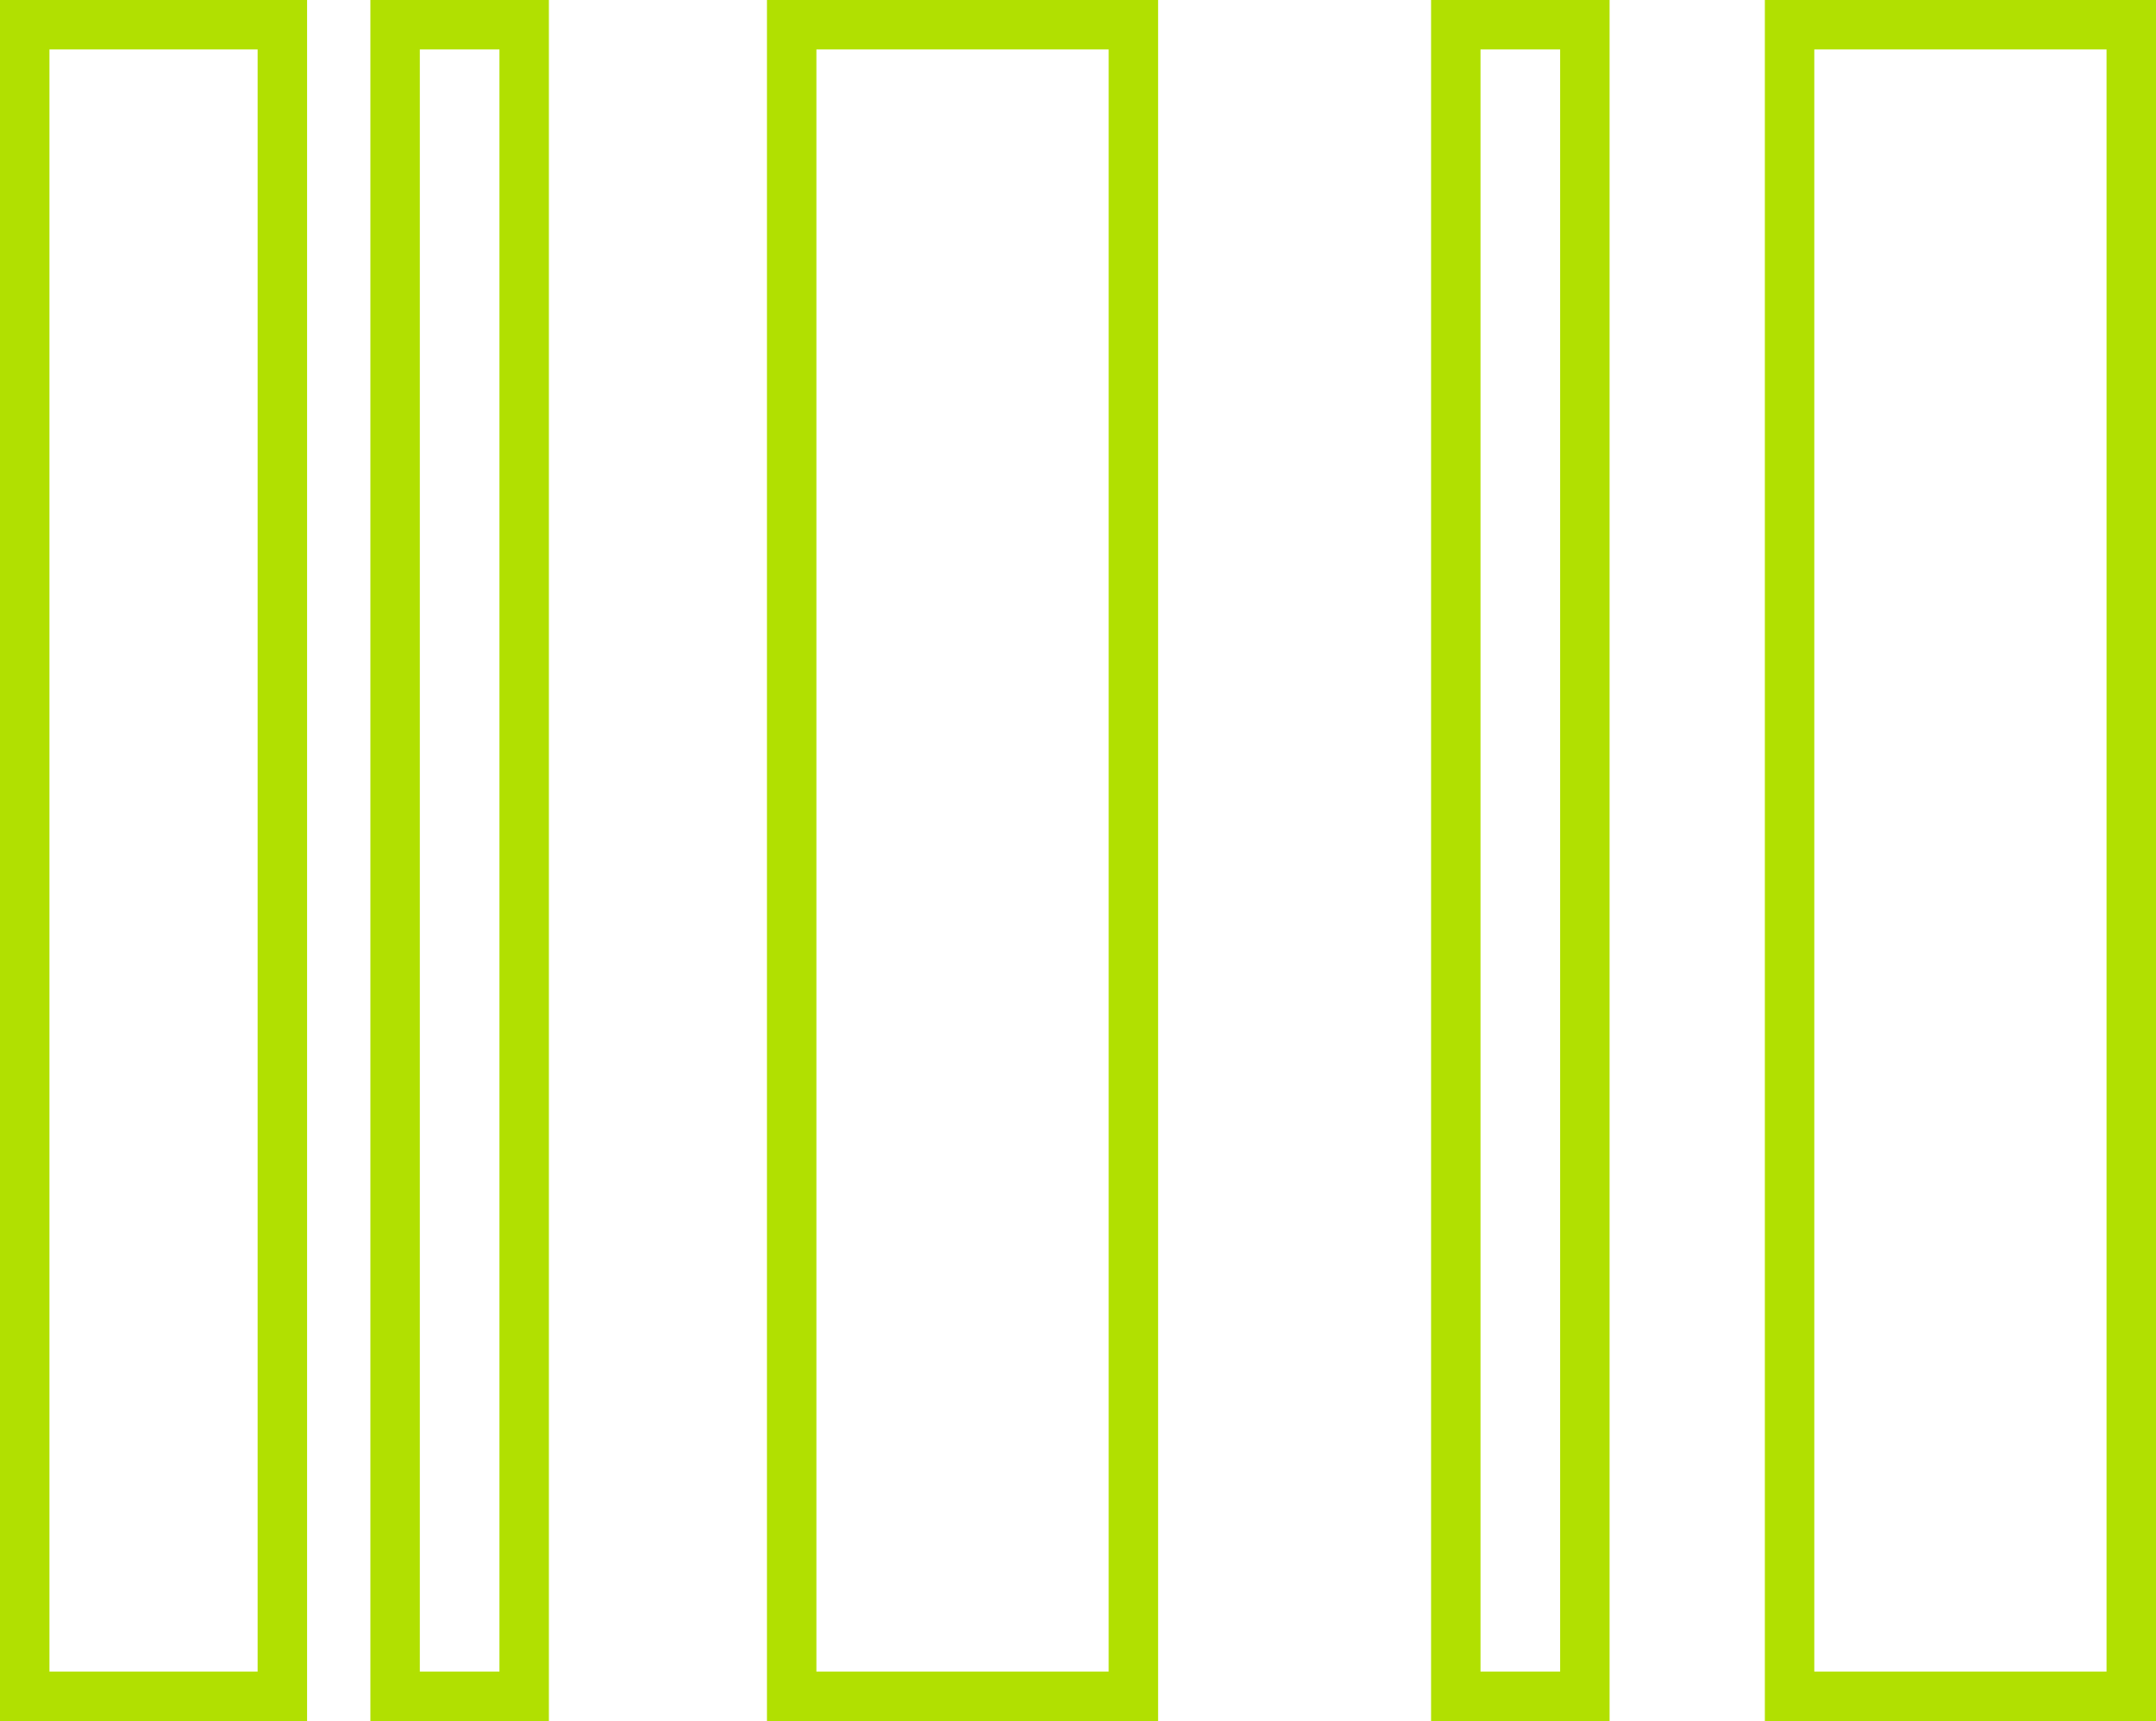
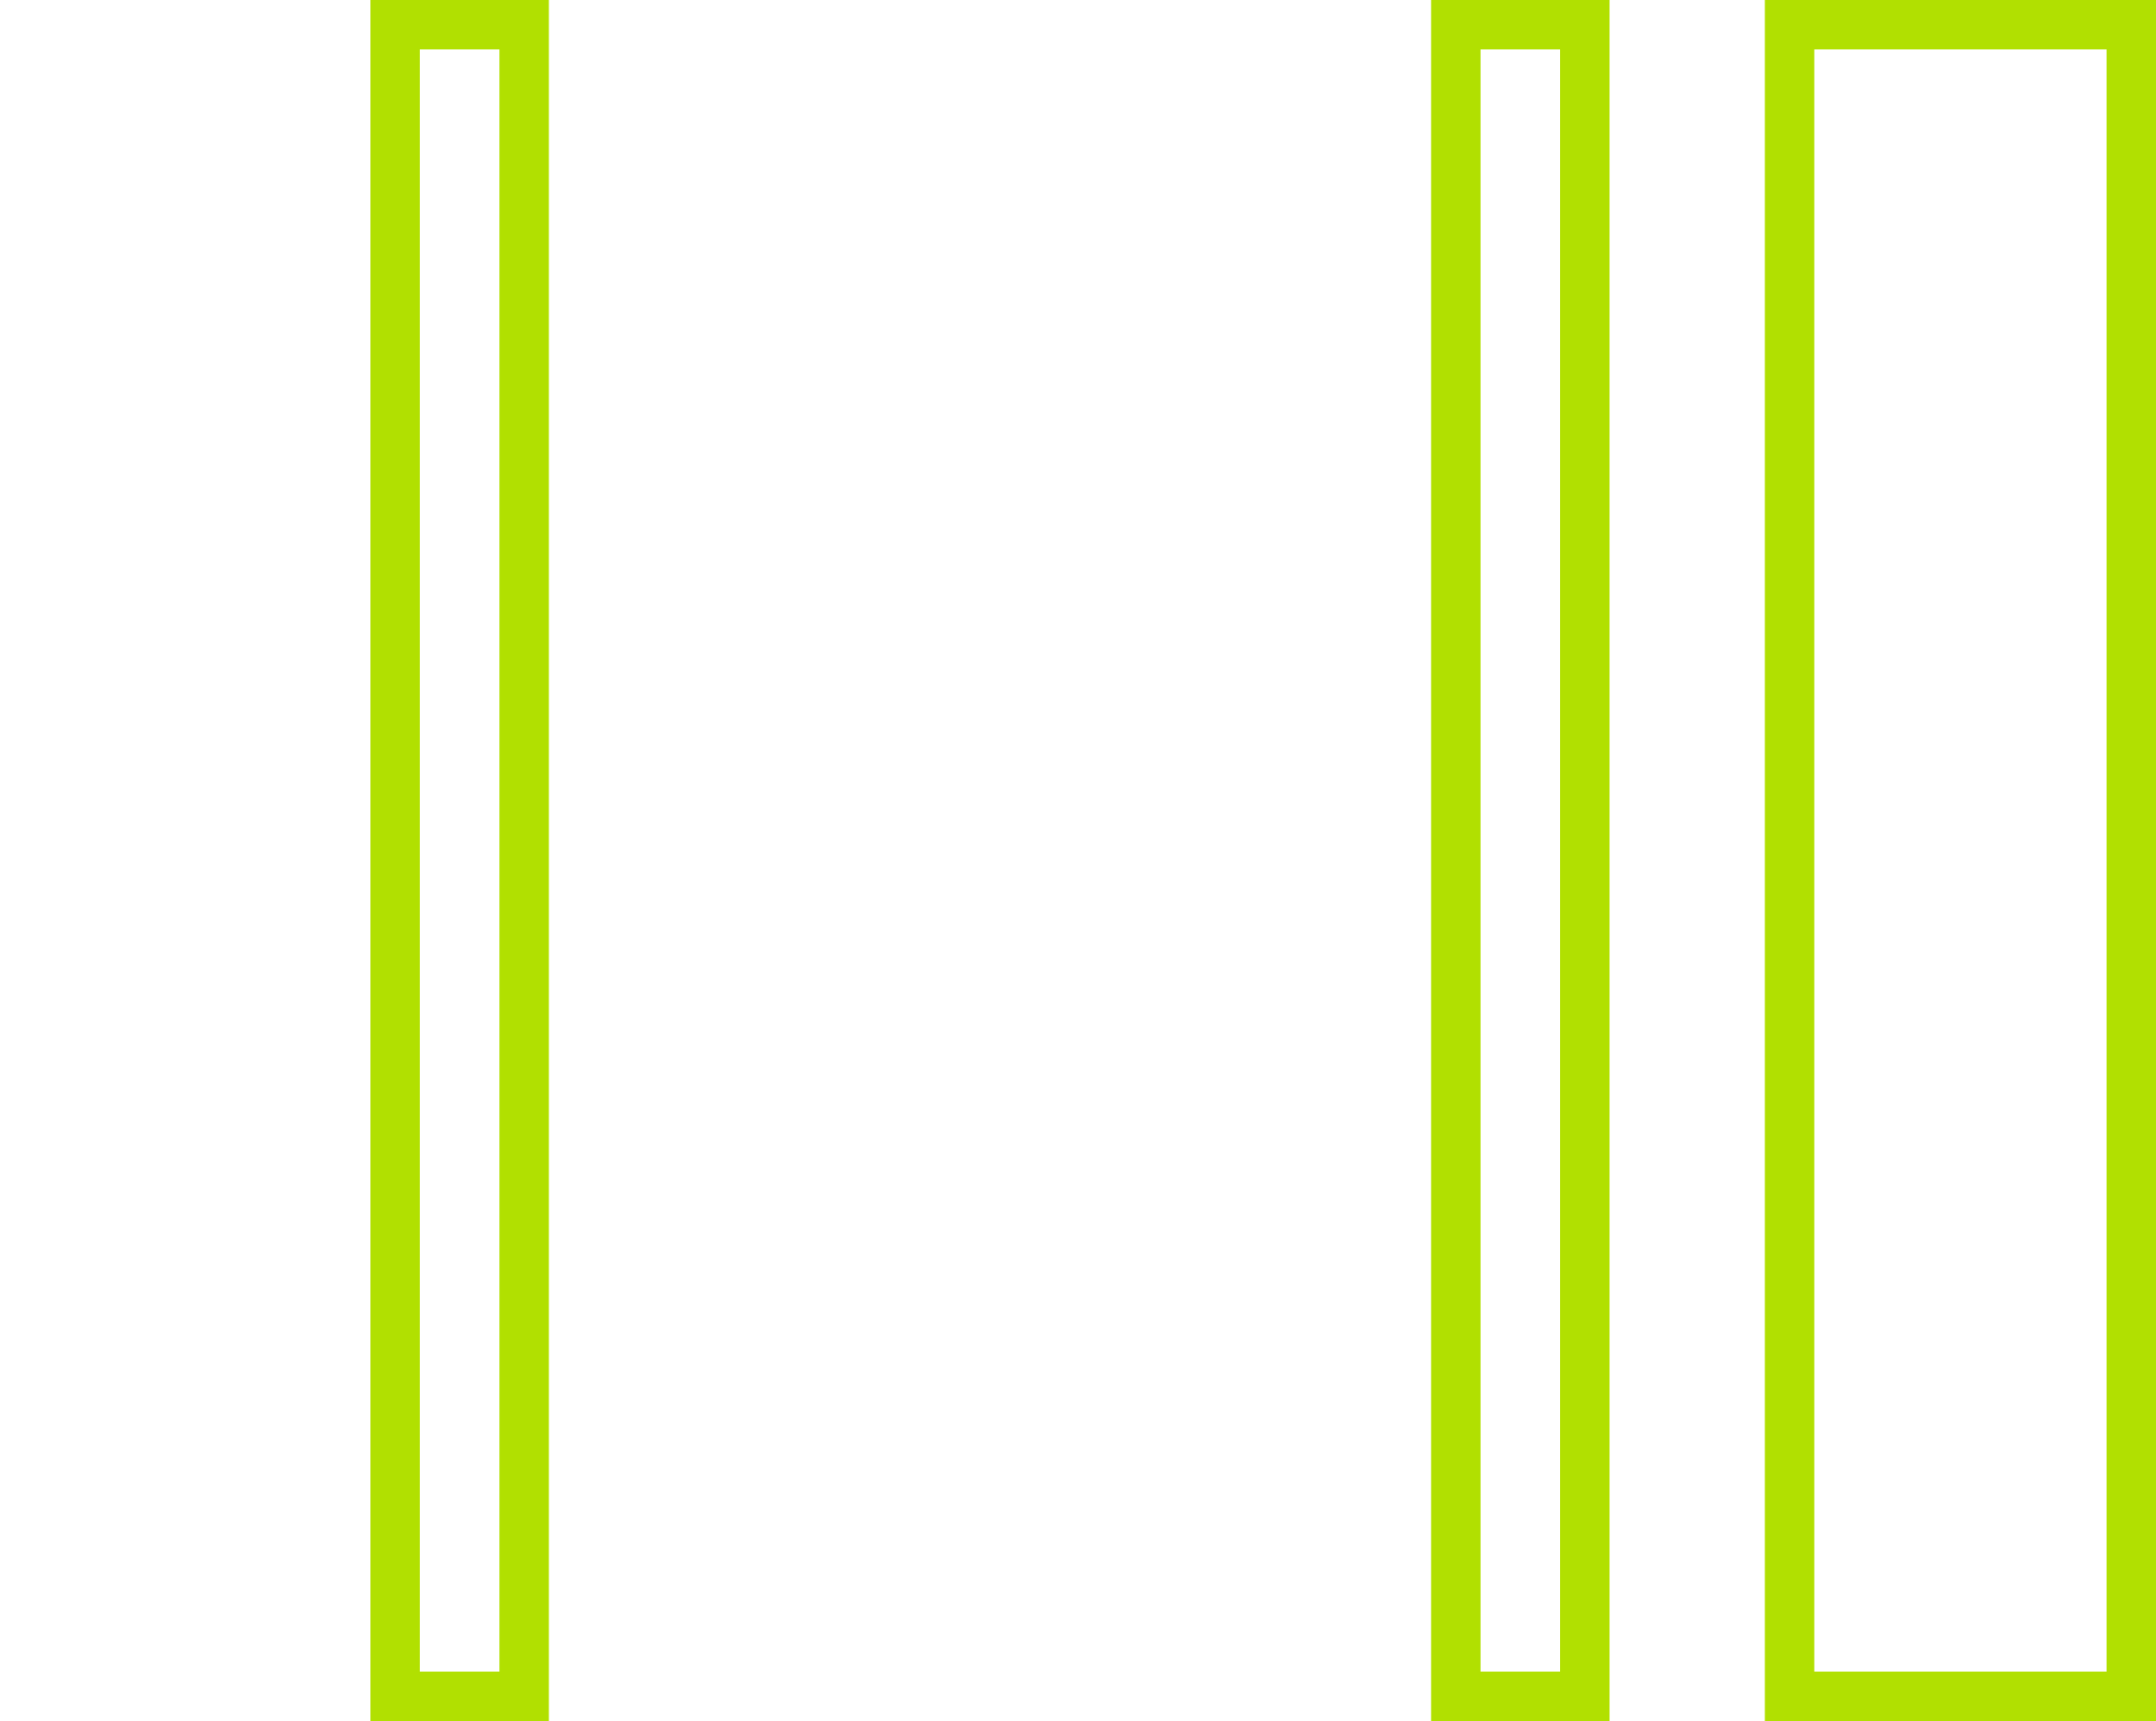
<svg xmlns="http://www.w3.org/2000/svg" viewBox="0 0 43.6 34.81">
  <defs>
    <style>.cls-1{fill:none;stroke:#b1e001;stroke-miterlimit:10;}</style>
  </defs>
  <g id="Layer_2" data-name="Layer 2">
    <g id="Layer_1-2" data-name="Layer 1">
-       <rect class="cls-1" x="0.5" y="0.5" width="5.21" height="33.81" />
-       <rect class="cls-1" x="16.01" y="0.5" width="6.91" height="33.81" />
      <rect class="cls-1" x="36.19" y="0.5" width="6.91" height="33.81" />
      <rect class="cls-1" x="7.99" y="0.5" width="2.61" height="33.81" />
      <rect class="cls-1" x="29.44" y="0.5" width="2.61" height="33.81" />
    </g>
  </g>
</svg>